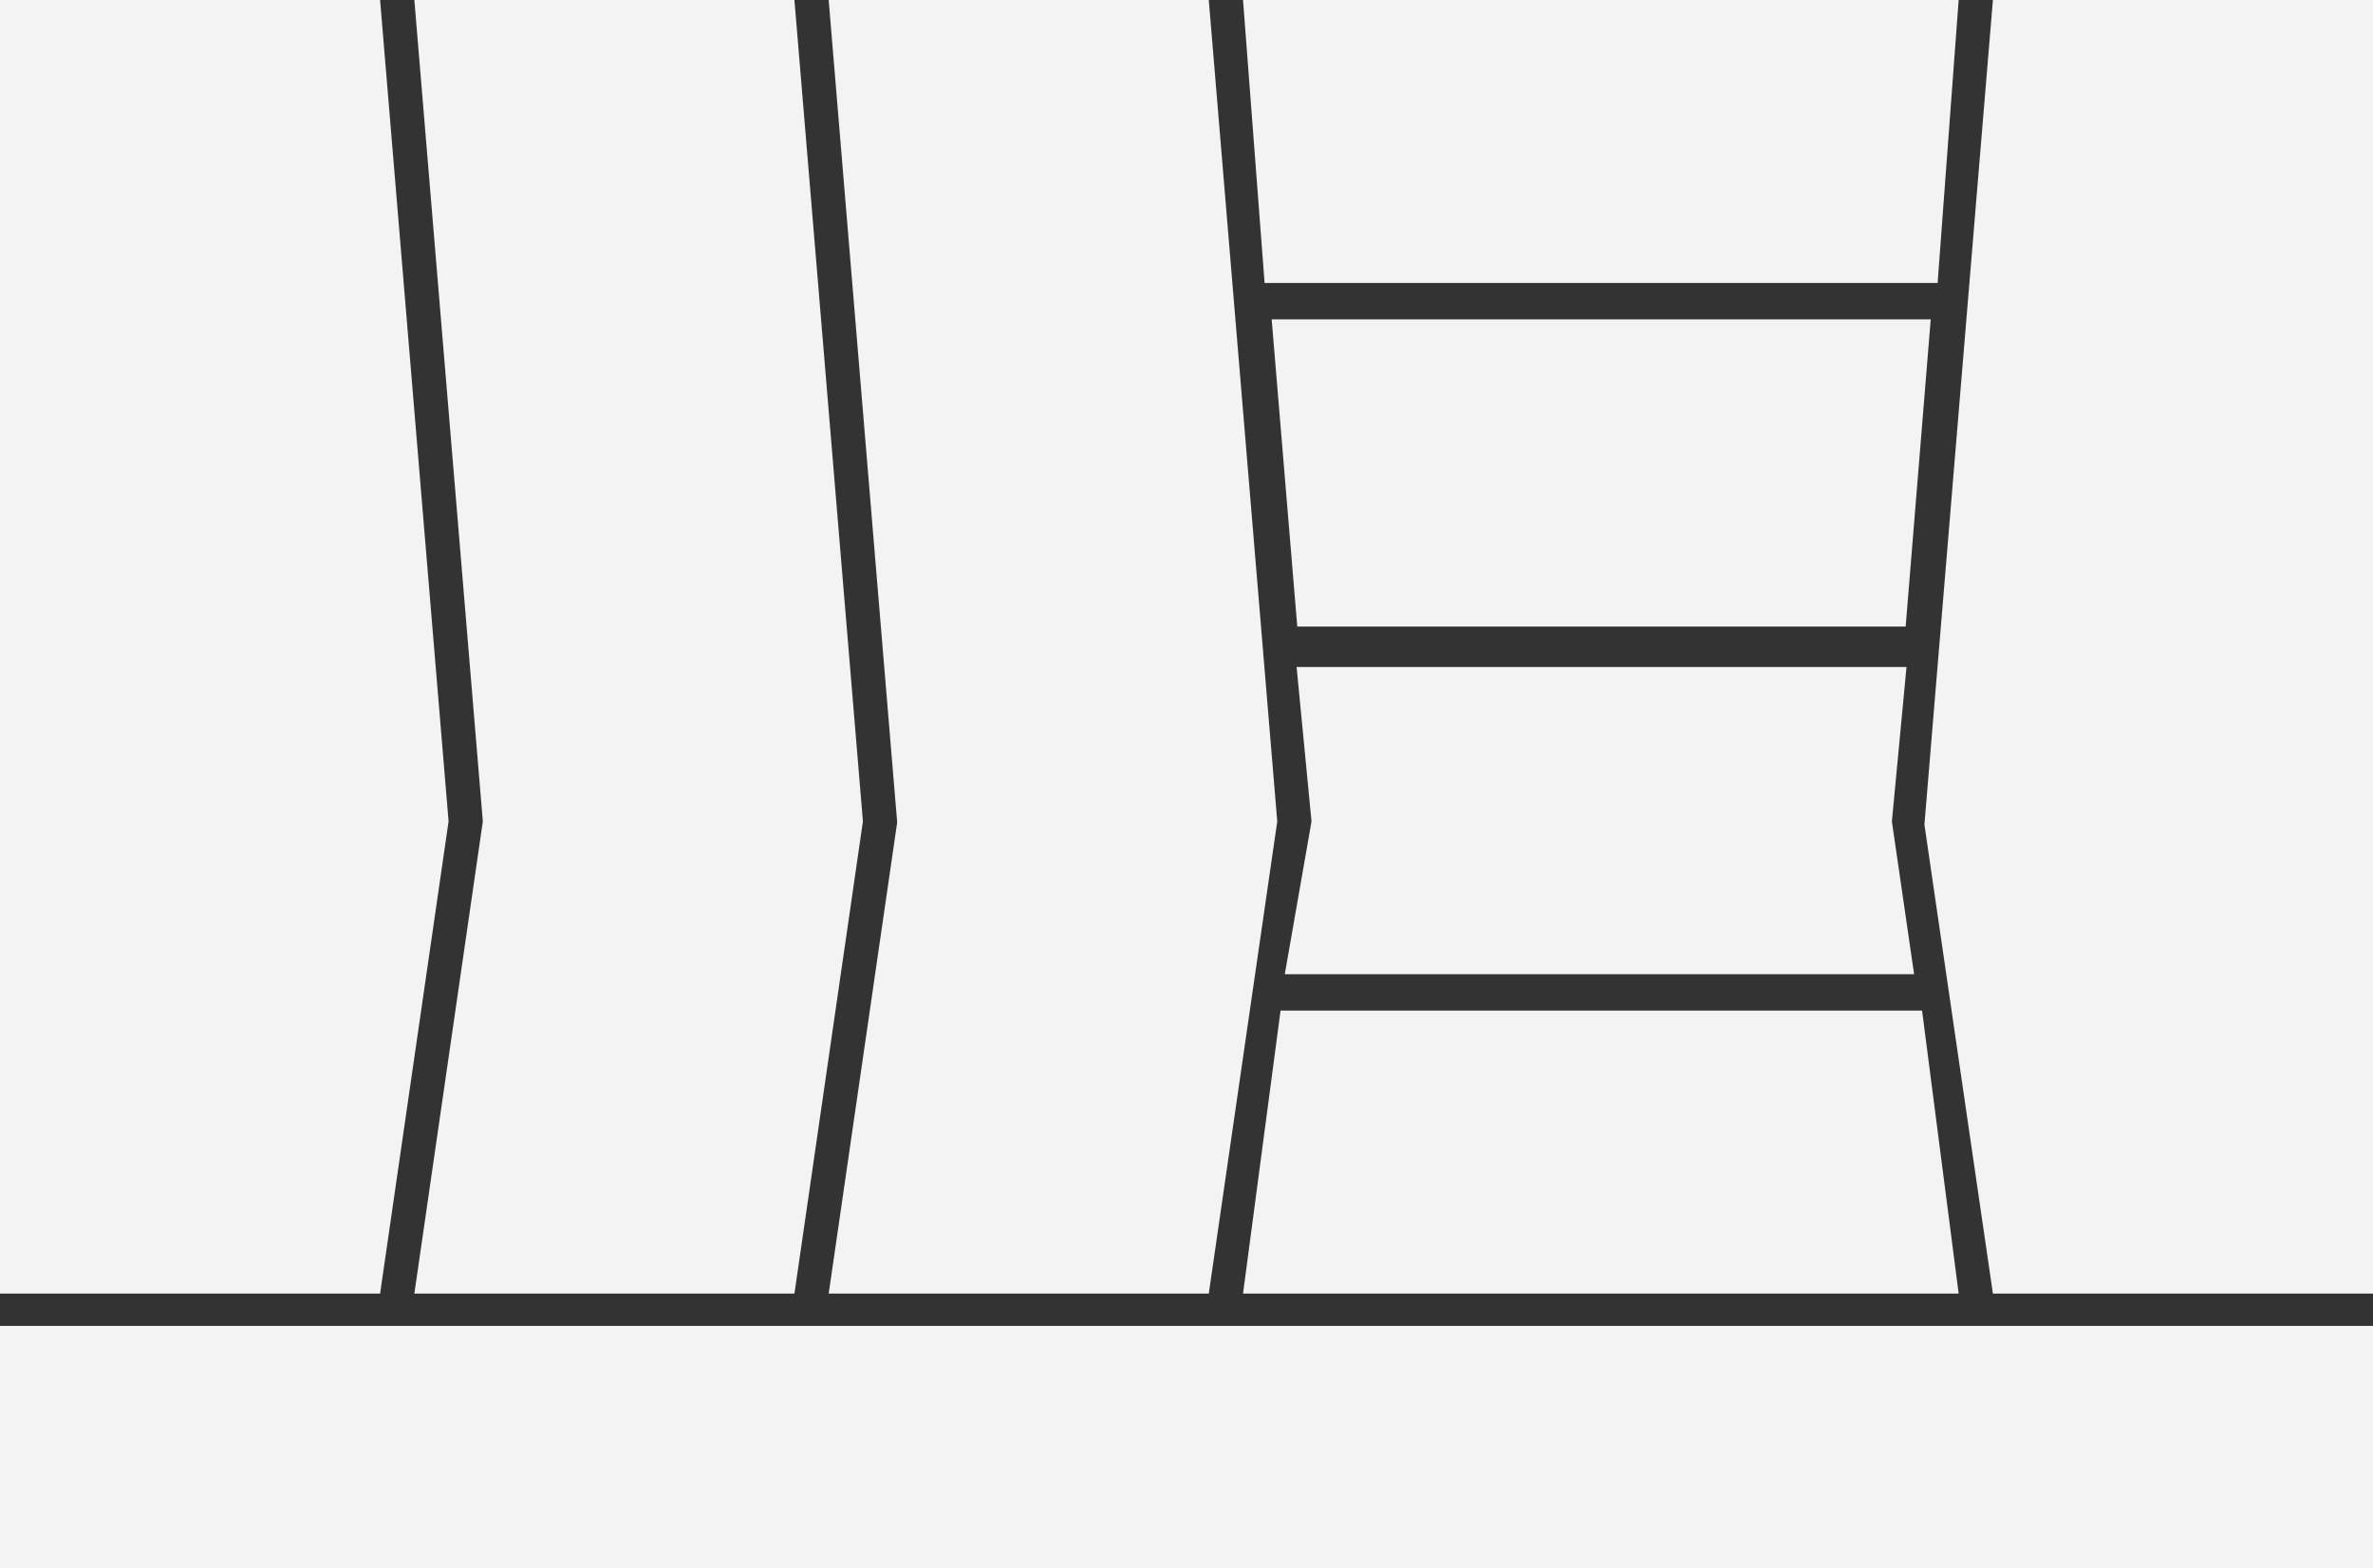
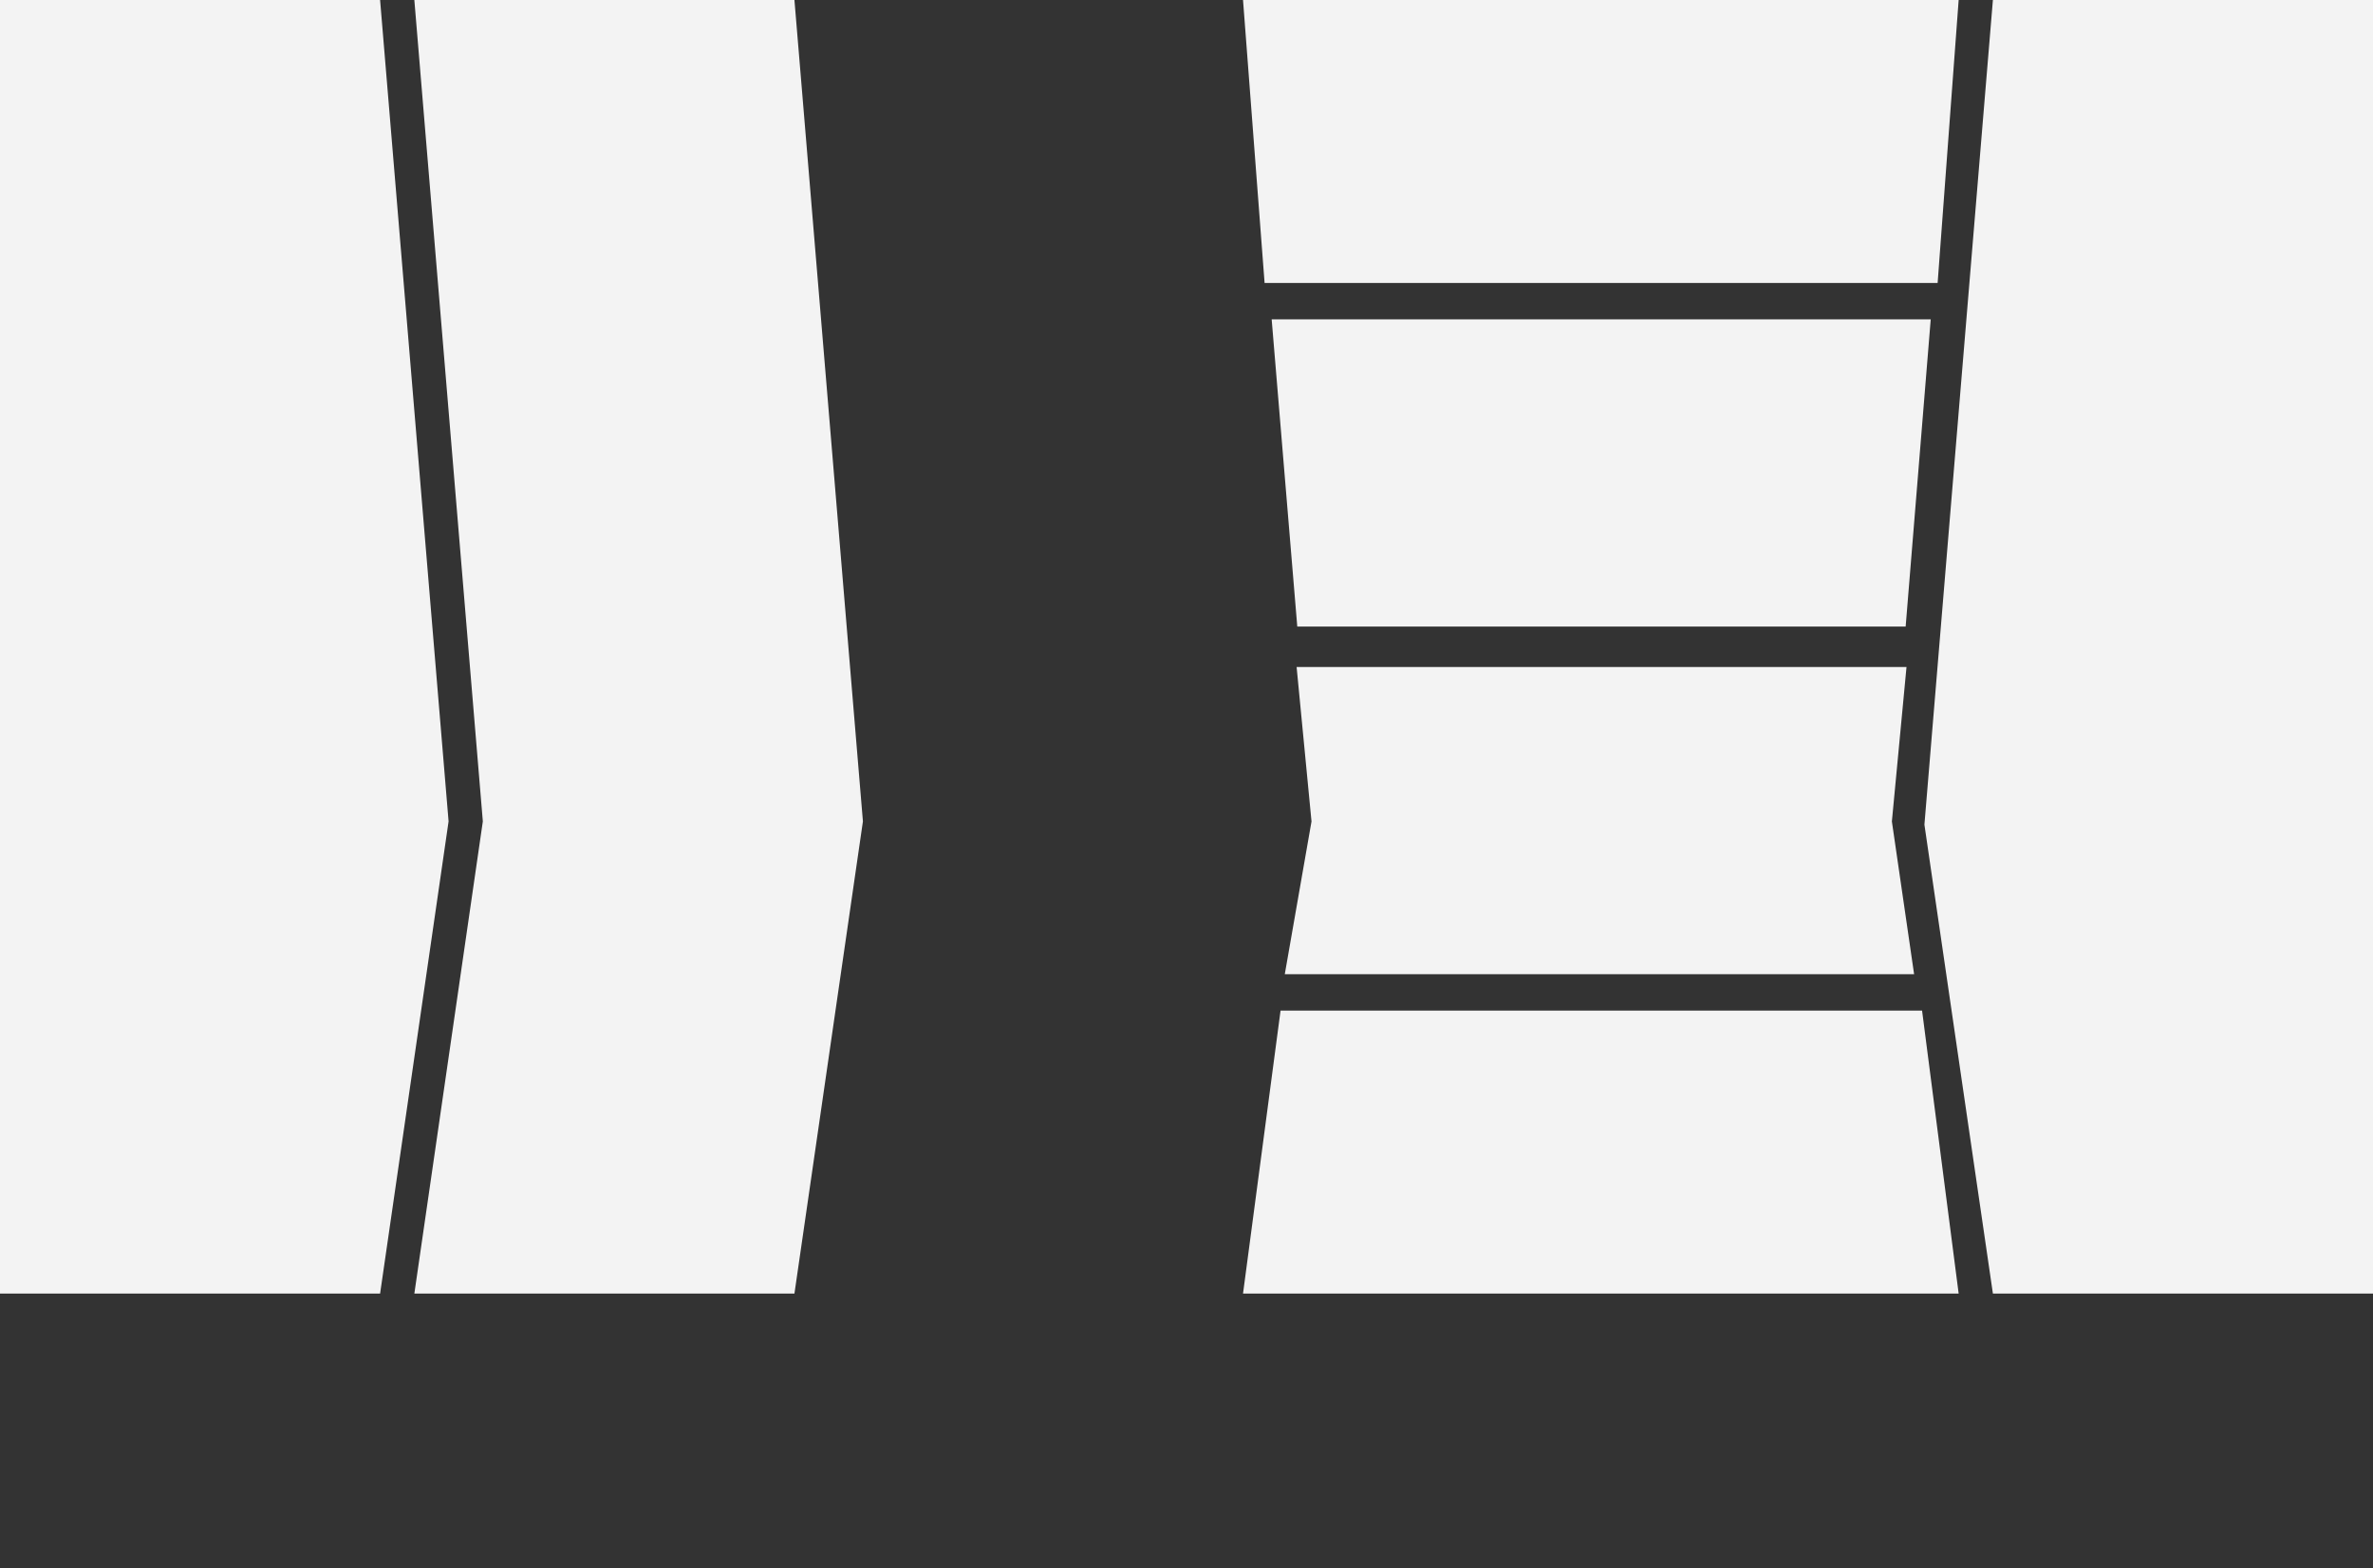
<svg xmlns="http://www.w3.org/2000/svg" version="1.1" id="Layer_1" x="0px" y="0px" width="587px" height="388px" viewBox="0 0 587 388" enable-background="new 0 0 587 388" xml:space="preserve">
  <rect x="0" y="0" width="587" height="388" fill="#333333" stroke="none" />
  <g>
-     <path vector-effect="non-scaling-stroke" fill="#F3F3F3" d="M204.988,0h94.023l16.94,203.2L299.012,320h-94.023l16.941-116.564   L204.988,0z" />
    <path vector-effect="non-scaling-stroke" fill="#F3F3F3" d="M0,0h94.022l16.941,203.193L94.023,320H0V0z" />
    <polygon fill="#F3F3F3" points="484.506,0 307.482,0 312.818,70 479.304,70  " />
    <polygon fill="#F3F3F3" points="320.904,155 471.395,155 477.597,79 314.568,79  " />
    <polygon fill="#F3F3F3" points="324.423,203.205 317.812,241 473.485,241 467.988,203.205 471.606,165 320.738,165  " />
    <polygon fill="#F3F3F3" points="307.482,320 484.506,320 475.454,250 316.766,250  " />
    <path vector-effect="non-scaling-stroke" fill="#F3F3F3" d="M492.977,0H587v320h-94.023l-16.941-116.007L492.977,0z" />
-     <path vector-effect="non-scaling-stroke" fill="#F3F3F3" d="M0,328h587v60H0V328z" />
    <path vector-effect="non-scaling-stroke" fill="#F3F3F3" d="M102.494,0h94.022l16.941,203.193L196.518,320h-94.022l16.94-116.807   L102.494,0z" />
  </g>
</svg>